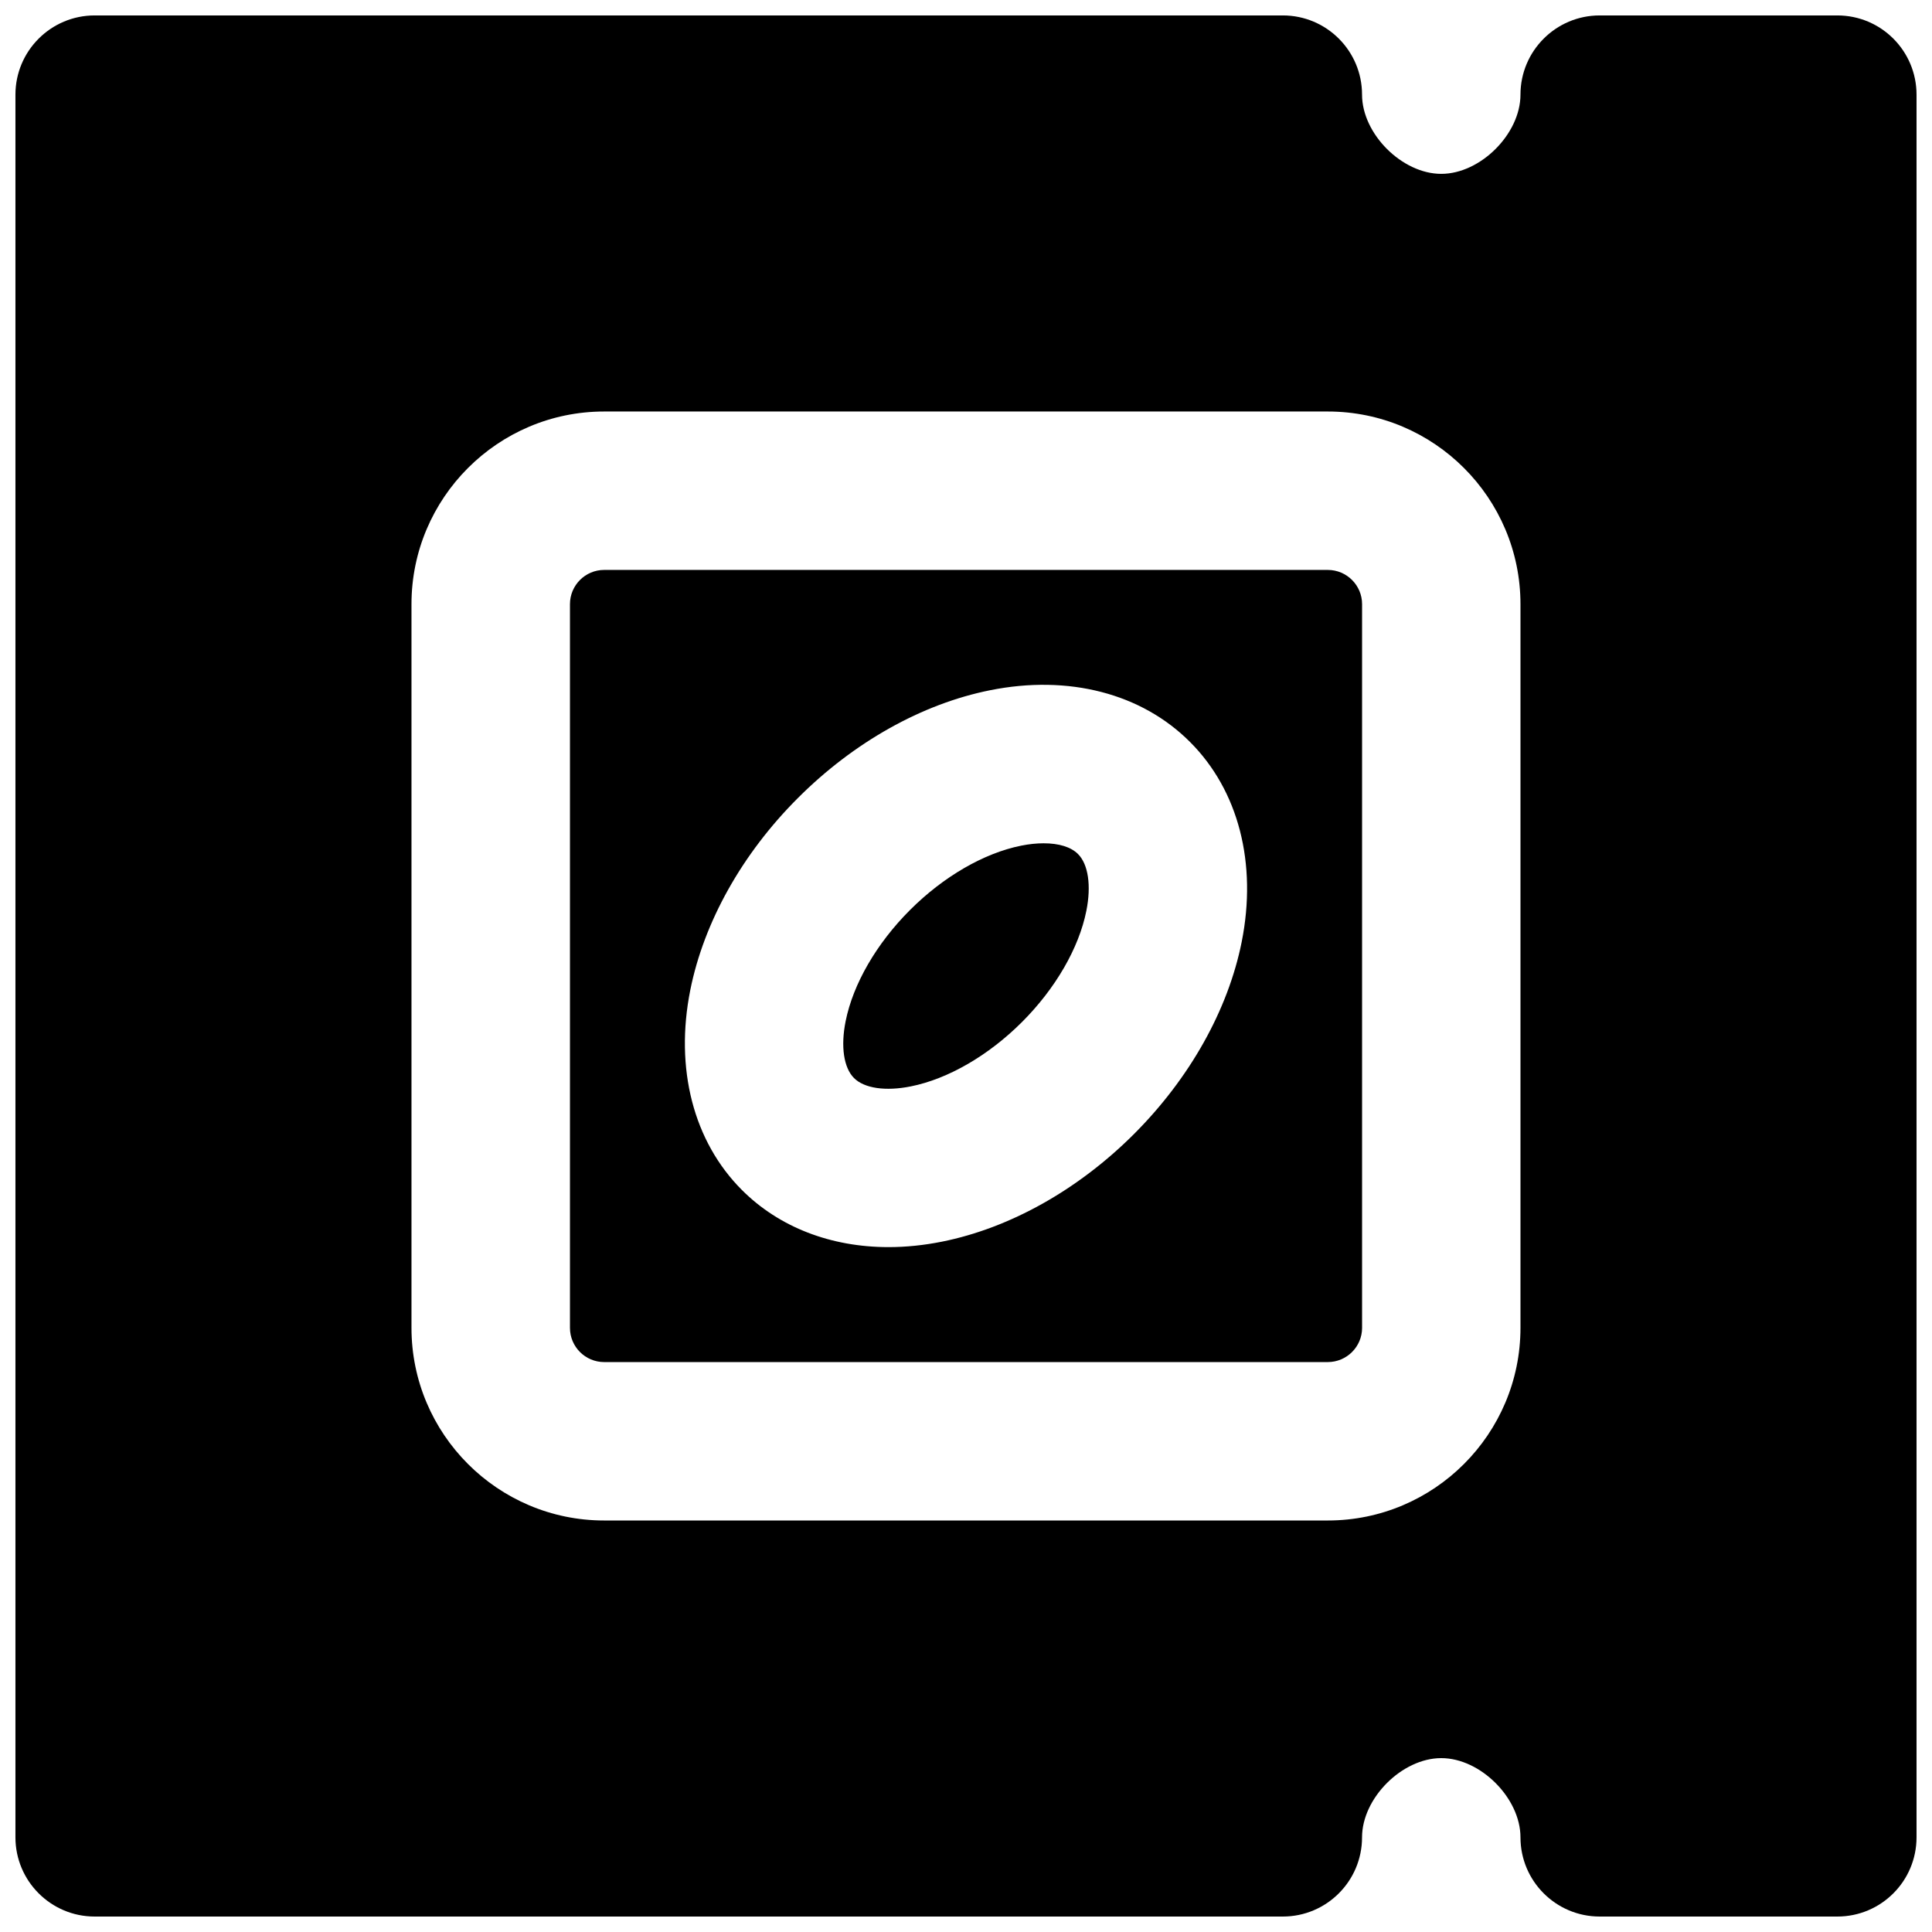
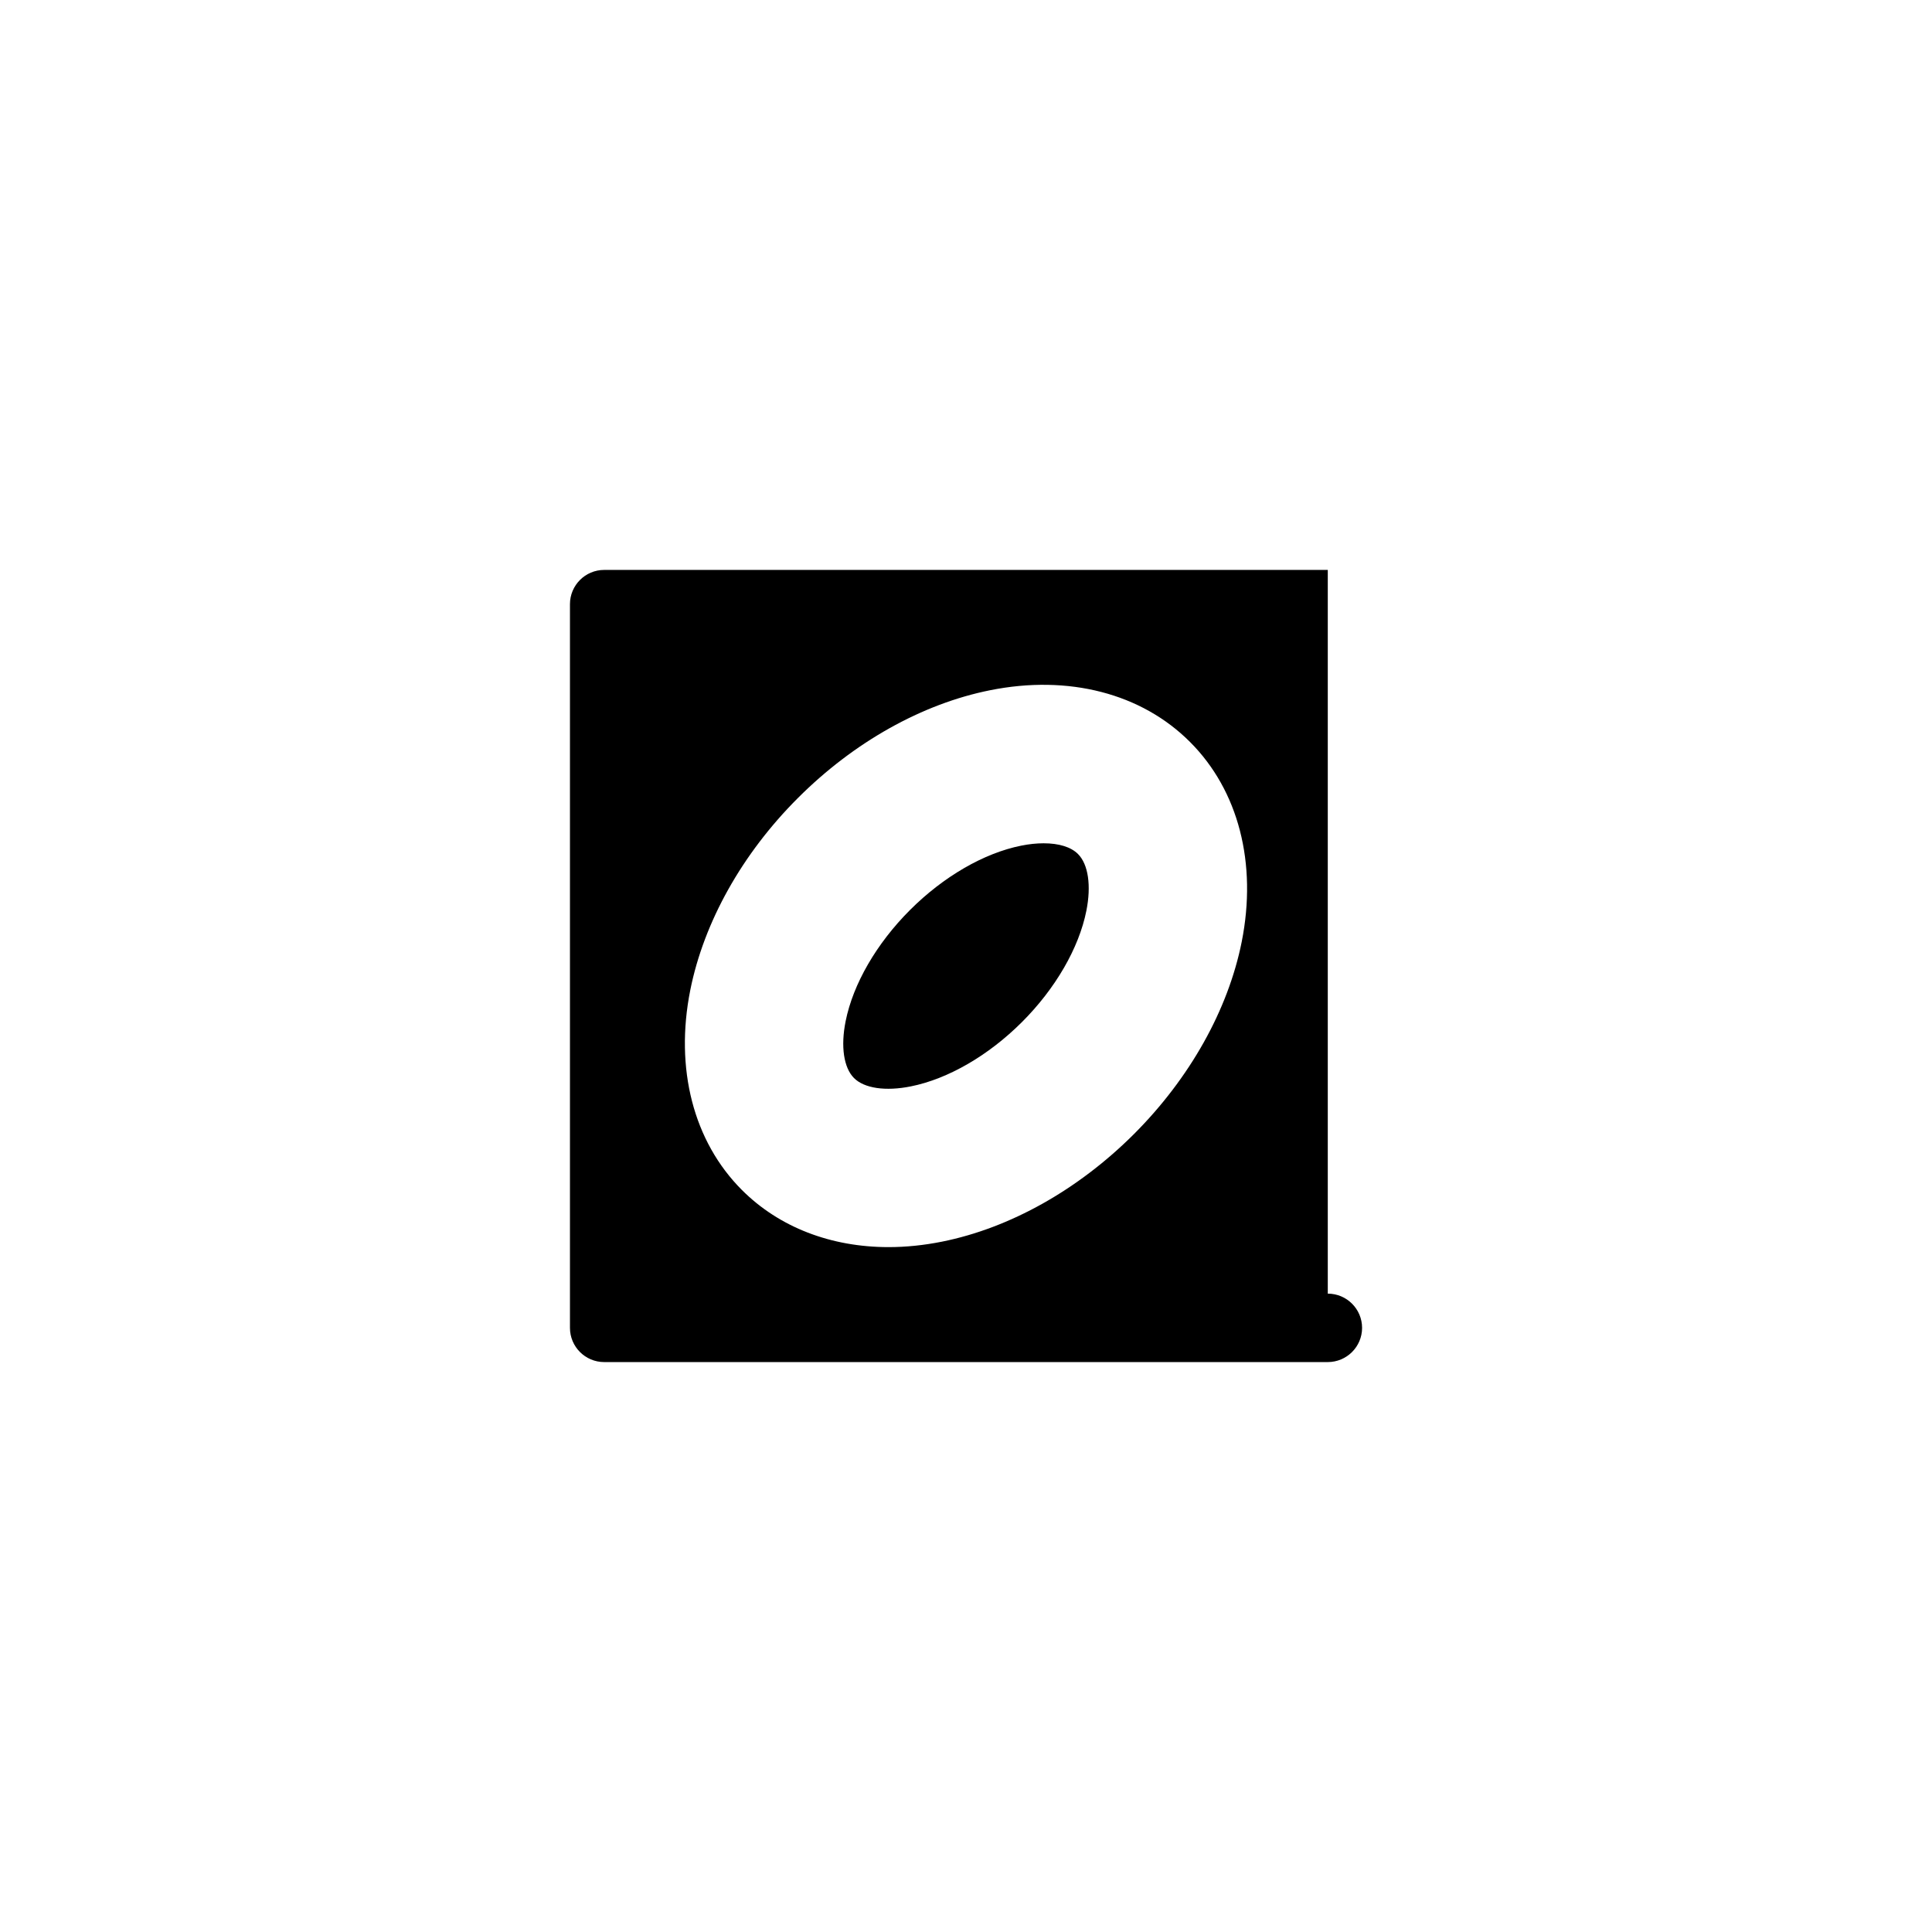
<svg xmlns="http://www.w3.org/2000/svg" width="800px" height="800px" version="1.1" viewBox="144 144 512 512">
  <defs>
    <clipPath id="a">
      <path d="m148.09 148.09h503.81v503.81h-503.81z" />
    </clipPath>
  </defs>
  <path d="m420.58 367.48c-1.848 0-3.863 0.207-5.961 0.629-9.867 1.973-20.594 8.188-29.453 17.047-8.879 8.879-15.094 19.605-17.066 29.473-1.344 6.695-0.504 12.32 2.203 15.051 2.731 2.75 8.398 3.566 15.074 2.223 9.863-1.973 20.594-8.184 29.473-17.066 8.859-8.855 15.07-19.586 17.043-29.449 1.344-6.699 0.504-12.344-2.203-15.051-1.867-1.891-5.102-2.856-9.109-2.856" fill-rule="evenodd" />
-   <path d="m473.06 393.62c-3.613 18.031-13.75 36.105-28.531 50.902-14.797 14.781-32.871 24.918-50.902 28.531-4.828 0.965-9.555 1.445-14.148 1.445-15.262 0-28.973-5.246-38.859-15.133-12.848-12.848-17.844-32.18-13.684-53.004 3.609-18.012 13.727-36.109 28.527-50.887 14.797-14.801 32.871-24.938 50.906-28.551 20.824-4.176 40.137 0.82 53.004 13.711 12.848 12.848 17.844 32.16 13.688 52.984m22.816-98.582h-191.76c-5.016 0-9.07 4.074-9.07 9.07v191.79c0 4.996 4.055 9.066 9.07 9.066h191.76c5.019 0 9.09-4.07 9.09-9.066v-191.79c0-4.996-4.07-9.07-9.09-9.07" fill-rule="evenodd" />
+   <path d="m473.06 393.62c-3.613 18.031-13.75 36.105-28.531 50.902-14.797 14.781-32.871 24.918-50.902 28.531-4.828 0.965-9.555 1.445-14.148 1.445-15.262 0-28.973-5.246-38.859-15.133-12.848-12.848-17.844-32.18-13.684-53.004 3.609-18.012 13.727-36.109 28.527-50.887 14.797-14.801 32.871-24.938 50.906-28.551 20.824-4.176 40.137 0.82 53.004 13.711 12.848 12.848 17.844 32.16 13.688 52.984m22.816-98.582h-191.76c-5.016 0-9.07 4.074-9.07 9.07v191.79c0 4.996 4.055 9.066 9.07 9.066h191.76c5.019 0 9.09-4.07 9.09-9.066c0-4.996-4.07-9.07-9.09-9.07" fill-rule="evenodd" />
  <g clip-path="url(#a)">
-     <path d="m546.94 495.89c0 28.152-22.902 51.055-51.051 51.055h-191.79c-28.148 0-51.051-22.902-51.051-51.055v-191.78c0-28.152 22.902-51.055 51.051-51.055h191.79c28.148 0 51.051 22.902 51.051 51.055zm83.969-347.8h-62.977c-11.586 0-20.992 9.406-20.992 20.992 0 10.395-10.598 20.992-20.992 20.992-10.391 0-20.992-10.598-20.992-20.992 0-11.586-9.402-20.992-20.992-20.992h-314.88c-11.586 0-20.992 9.406-20.992 20.992v461.83c0 11.586 9.406 20.992 20.992 20.992h314.88c11.59 0 20.992-9.406 20.992-20.992 0-10.391 10.602-20.992 20.992-20.992 10.395 0 20.992 10.602 20.992 20.992 0 11.586 9.406 20.992 20.992 20.992h62.977c11.609 0 20.992-9.406 20.992-20.992v-461.83c0-11.586-9.383-20.992-20.992-20.992z" fill-rule="evenodd" />
-   </g>
+     </g>
</svg>